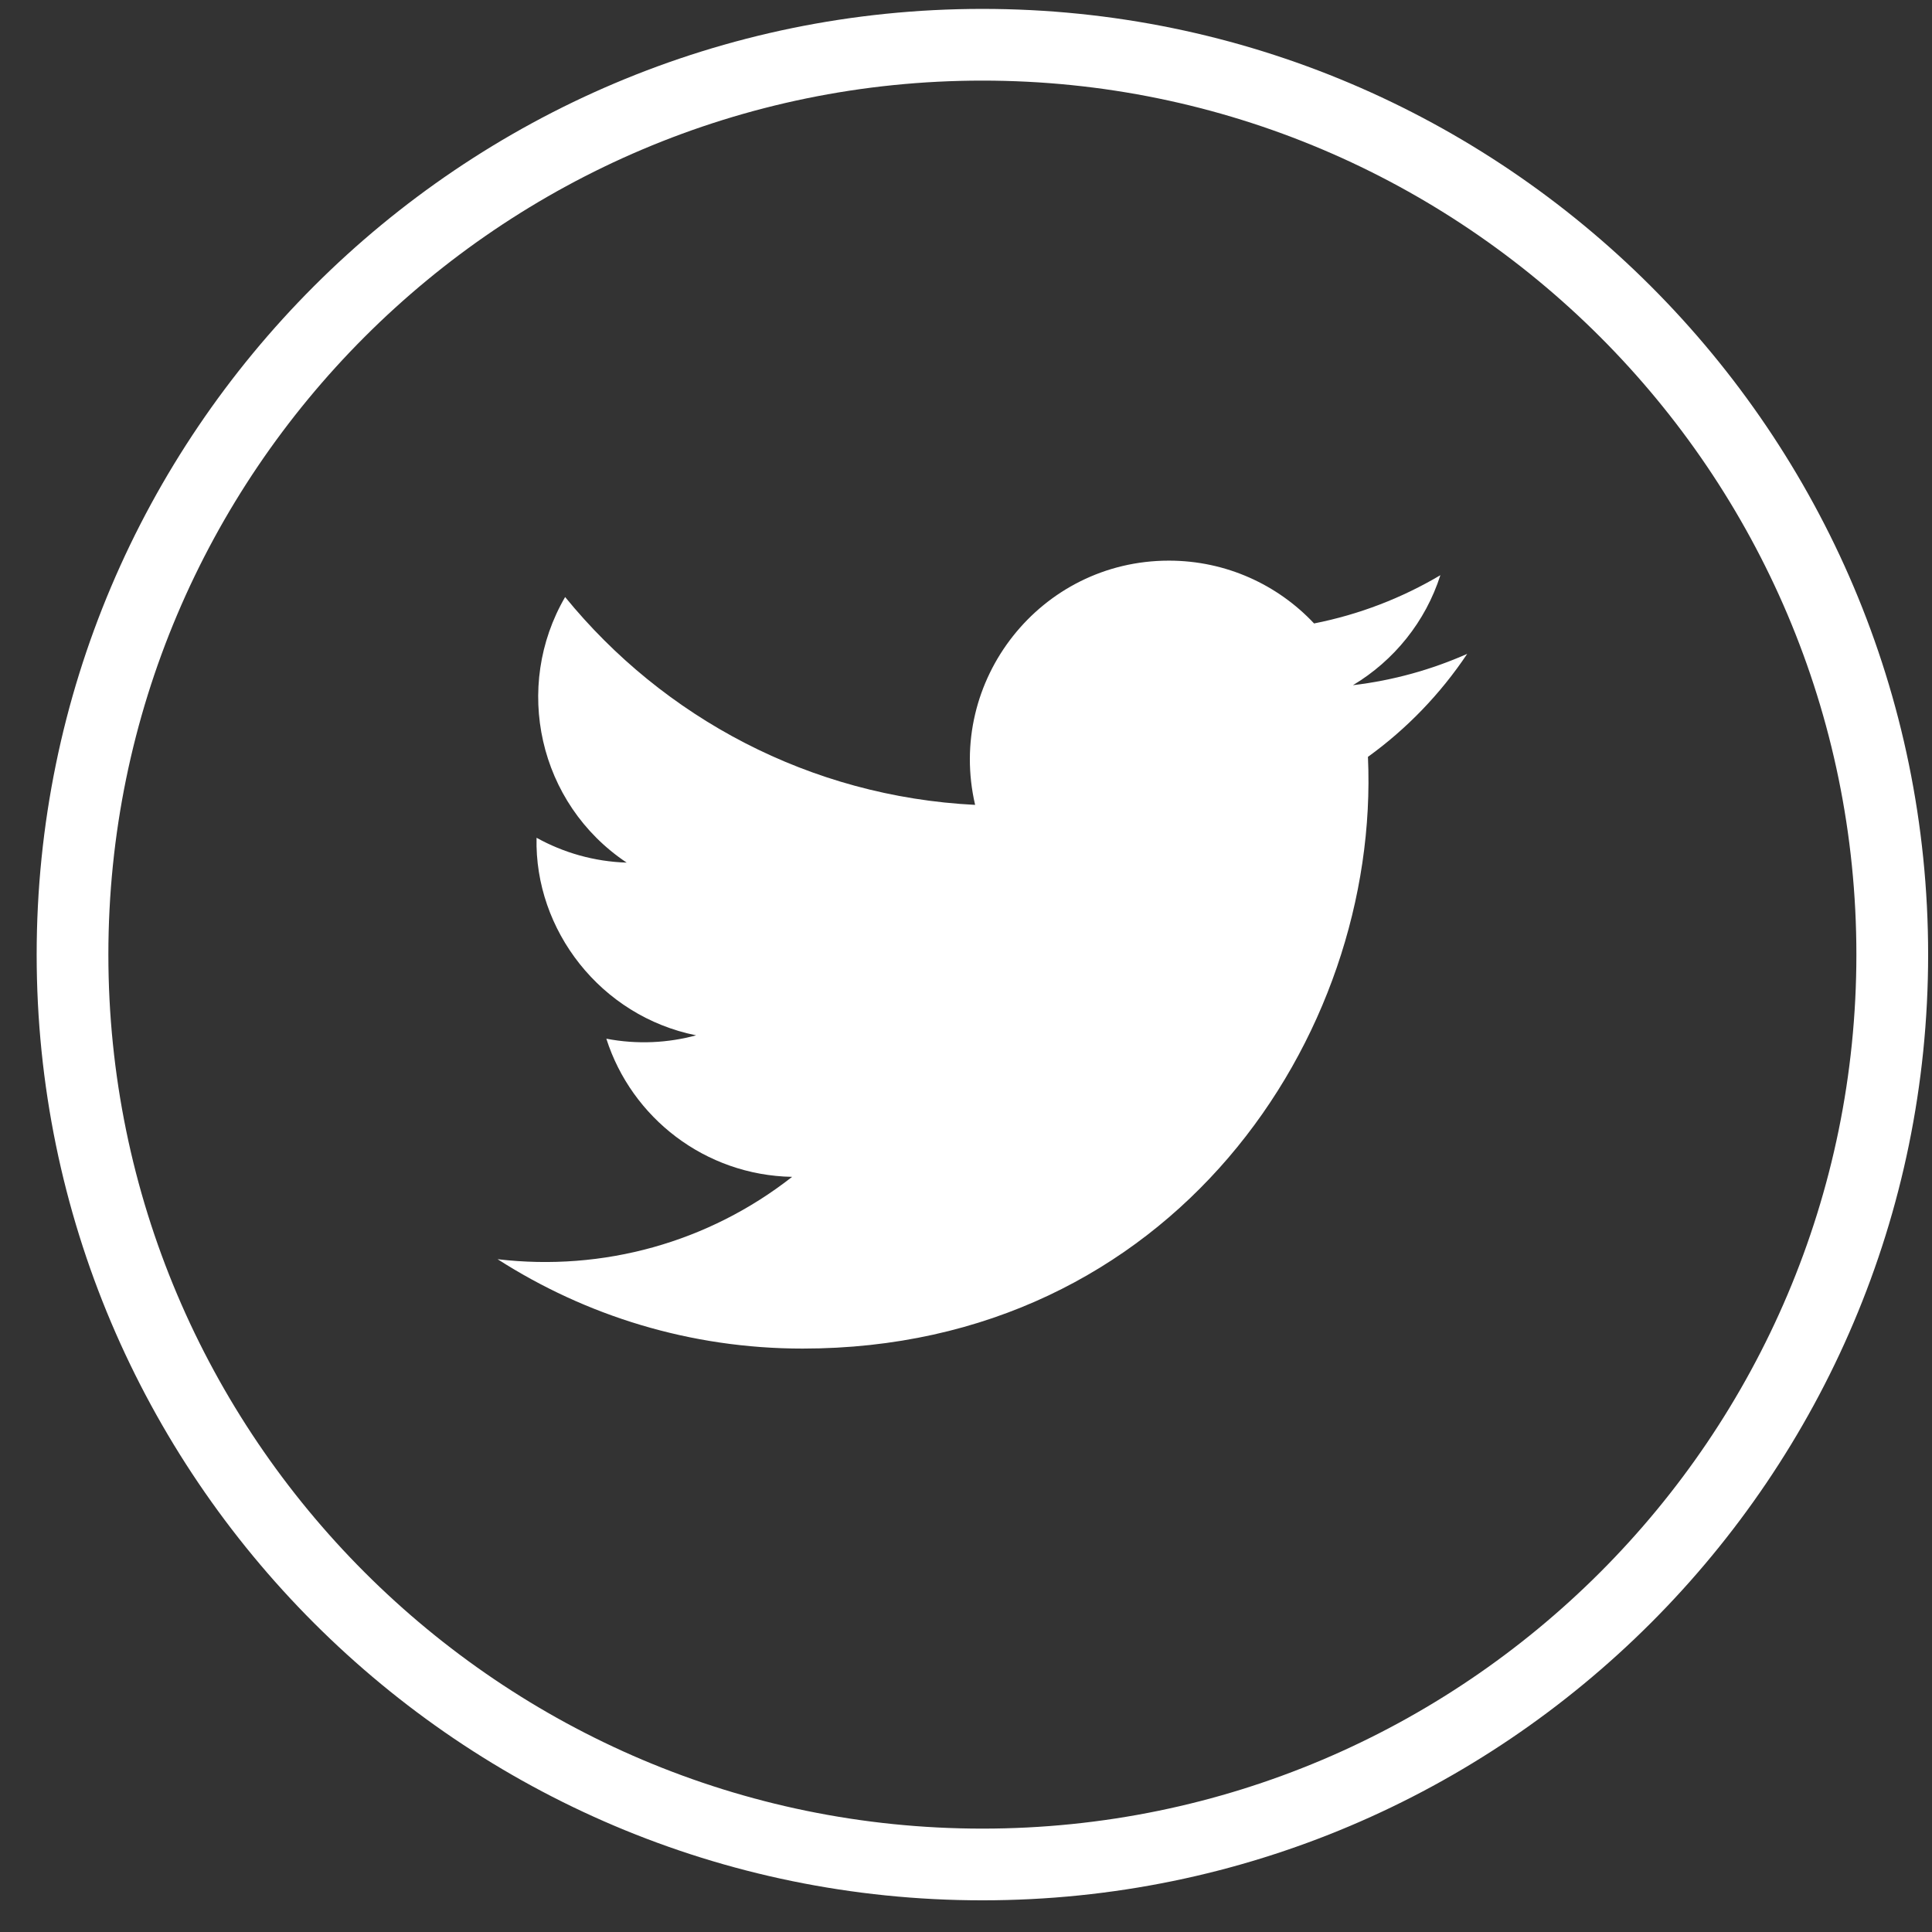
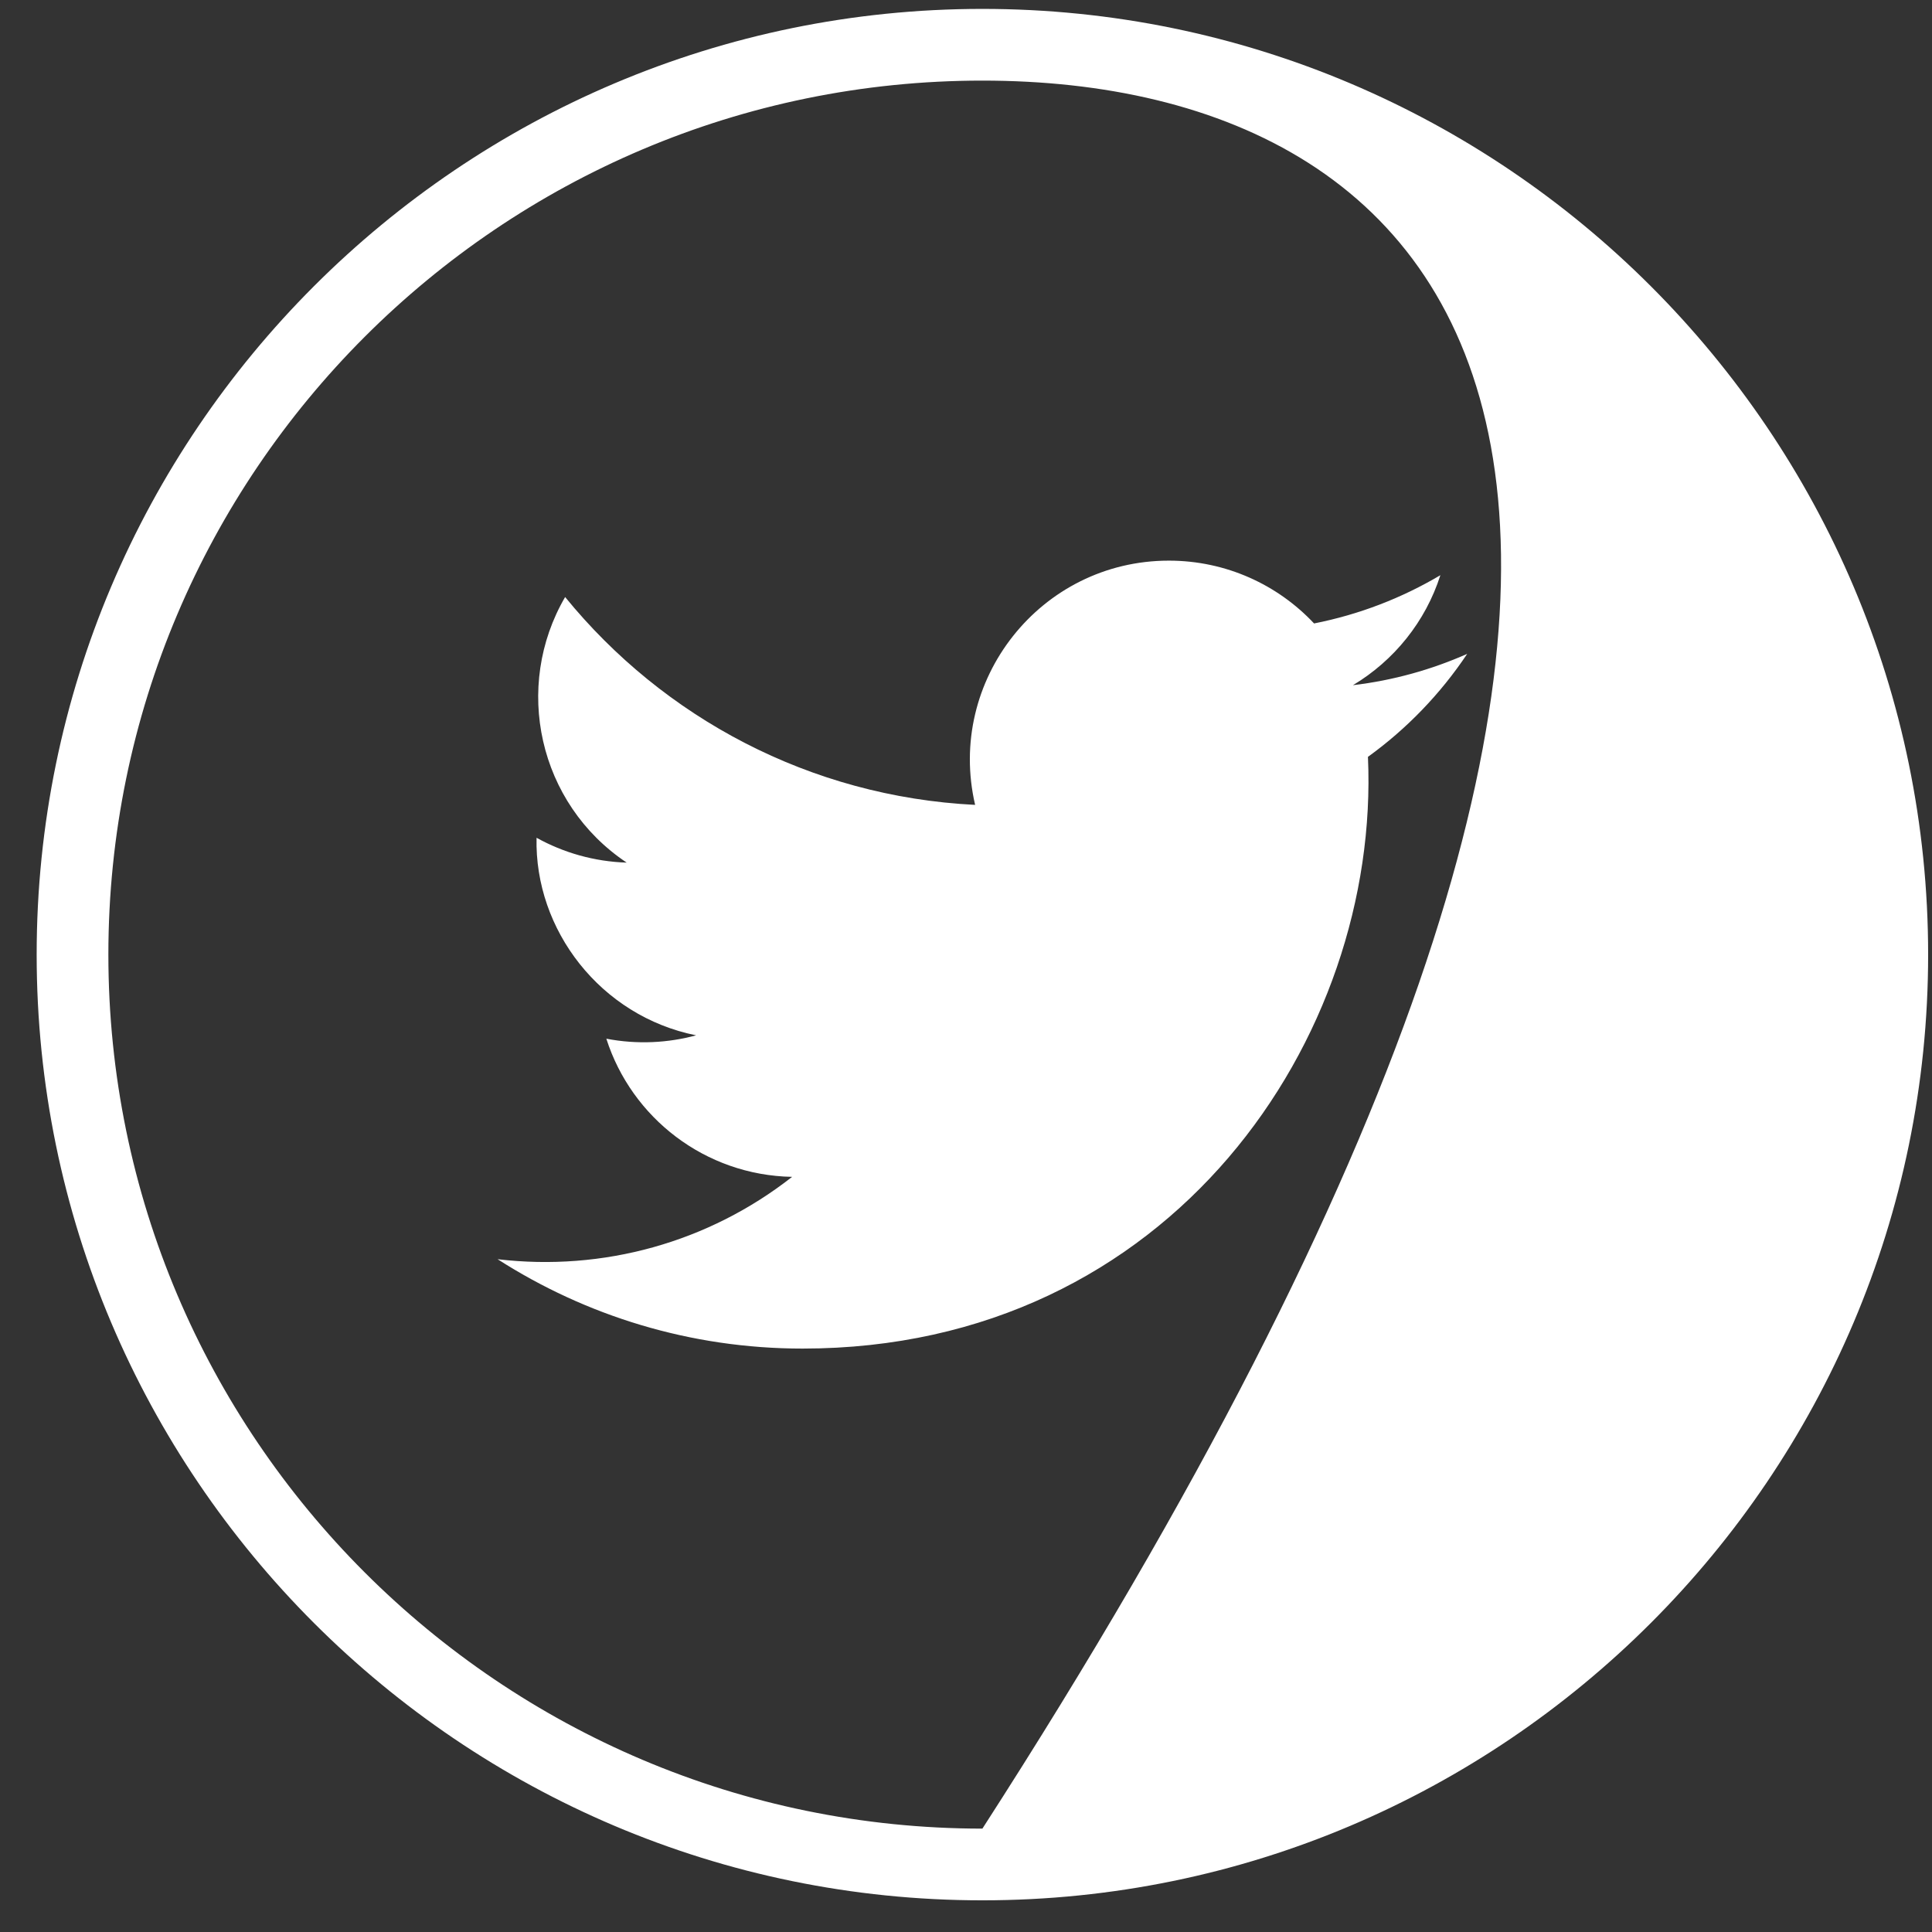
<svg xmlns="http://www.w3.org/2000/svg" width="43px" height="43px">
  <rect width="100%" height="100%" fill="#333333" stroke="none" />
-   <path fill-rule="evenodd" fill="rgb(255, 255, 255)" d="M21.865,42.295 C10.258,42.295 0.816,32.853 0.816,21.246 C0.816,9.639 10.258,0.198 21.865,0.198 C33.471,0.198 42.914,9.639 42.914,21.246 C42.914,32.853 33.471,42.295 21.865,42.295 ZM21.865,1.794 C11.138,1.794 2.412,10.520 2.412,21.246 C2.412,31.973 11.138,40.699 21.865,40.699 C32.591,40.699 41.317,31.973 41.317,21.246 C41.317,10.520 32.591,1.794 21.865,1.794 ZM30.446,16.845 C30.725,23.073 26.082,30.015 17.862,30.015 C15.362,30.015 13.035,29.282 11.075,28.026 C13.424,28.303 15.769,27.652 17.630,26.193 C15.692,26.157 14.057,24.878 13.495,23.118 C14.187,23.251 14.870,23.212 15.493,23.043 C13.364,22.615 11.894,20.696 11.942,18.646 C12.539,18.977 13.222,19.176 13.948,19.199 C11.976,17.882 11.418,15.279 12.578,13.288 C14.761,15.967 18.023,17.730 21.703,17.914 C21.058,15.145 23.158,12.478 26.015,12.478 C27.289,12.478 28.439,13.015 29.247,13.876 C30.255,13.677 31.203,13.309 32.058,12.802 C31.728,13.836 31.026,14.703 30.112,15.250 C31.007,15.144 31.860,14.905 32.655,14.553 C32.061,15.442 31.310,16.222 30.446,16.845 Z" />
+   <path fill-rule="evenodd" fill="rgb(255, 255, 255)" d="M21.865,42.295 C10.258,42.295 0.816,32.853 0.816,21.246 C0.816,9.639 10.258,0.198 21.865,0.198 C33.471,0.198 42.914,9.639 42.914,21.246 C42.914,32.853 33.471,42.295 21.865,42.295 ZM21.865,1.794 C11.138,1.794 2.412,10.520 2.412,21.246 C2.412,31.973 11.138,40.699 21.865,40.699 C41.317,10.520 32.591,1.794 21.865,1.794 ZM30.446,16.845 C30.725,23.073 26.082,30.015 17.862,30.015 C15.362,30.015 13.035,29.282 11.075,28.026 C13.424,28.303 15.769,27.652 17.630,26.193 C15.692,26.157 14.057,24.878 13.495,23.118 C14.187,23.251 14.870,23.212 15.493,23.043 C13.364,22.615 11.894,20.696 11.942,18.646 C12.539,18.977 13.222,19.176 13.948,19.199 C11.976,17.882 11.418,15.279 12.578,13.288 C14.761,15.967 18.023,17.730 21.703,17.914 C21.058,15.145 23.158,12.478 26.015,12.478 C27.289,12.478 28.439,13.015 29.247,13.876 C30.255,13.677 31.203,13.309 32.058,12.802 C31.728,13.836 31.026,14.703 30.112,15.250 C31.007,15.144 31.860,14.905 32.655,14.553 C32.061,15.442 31.310,16.222 30.446,16.845 Z" />
</svg>